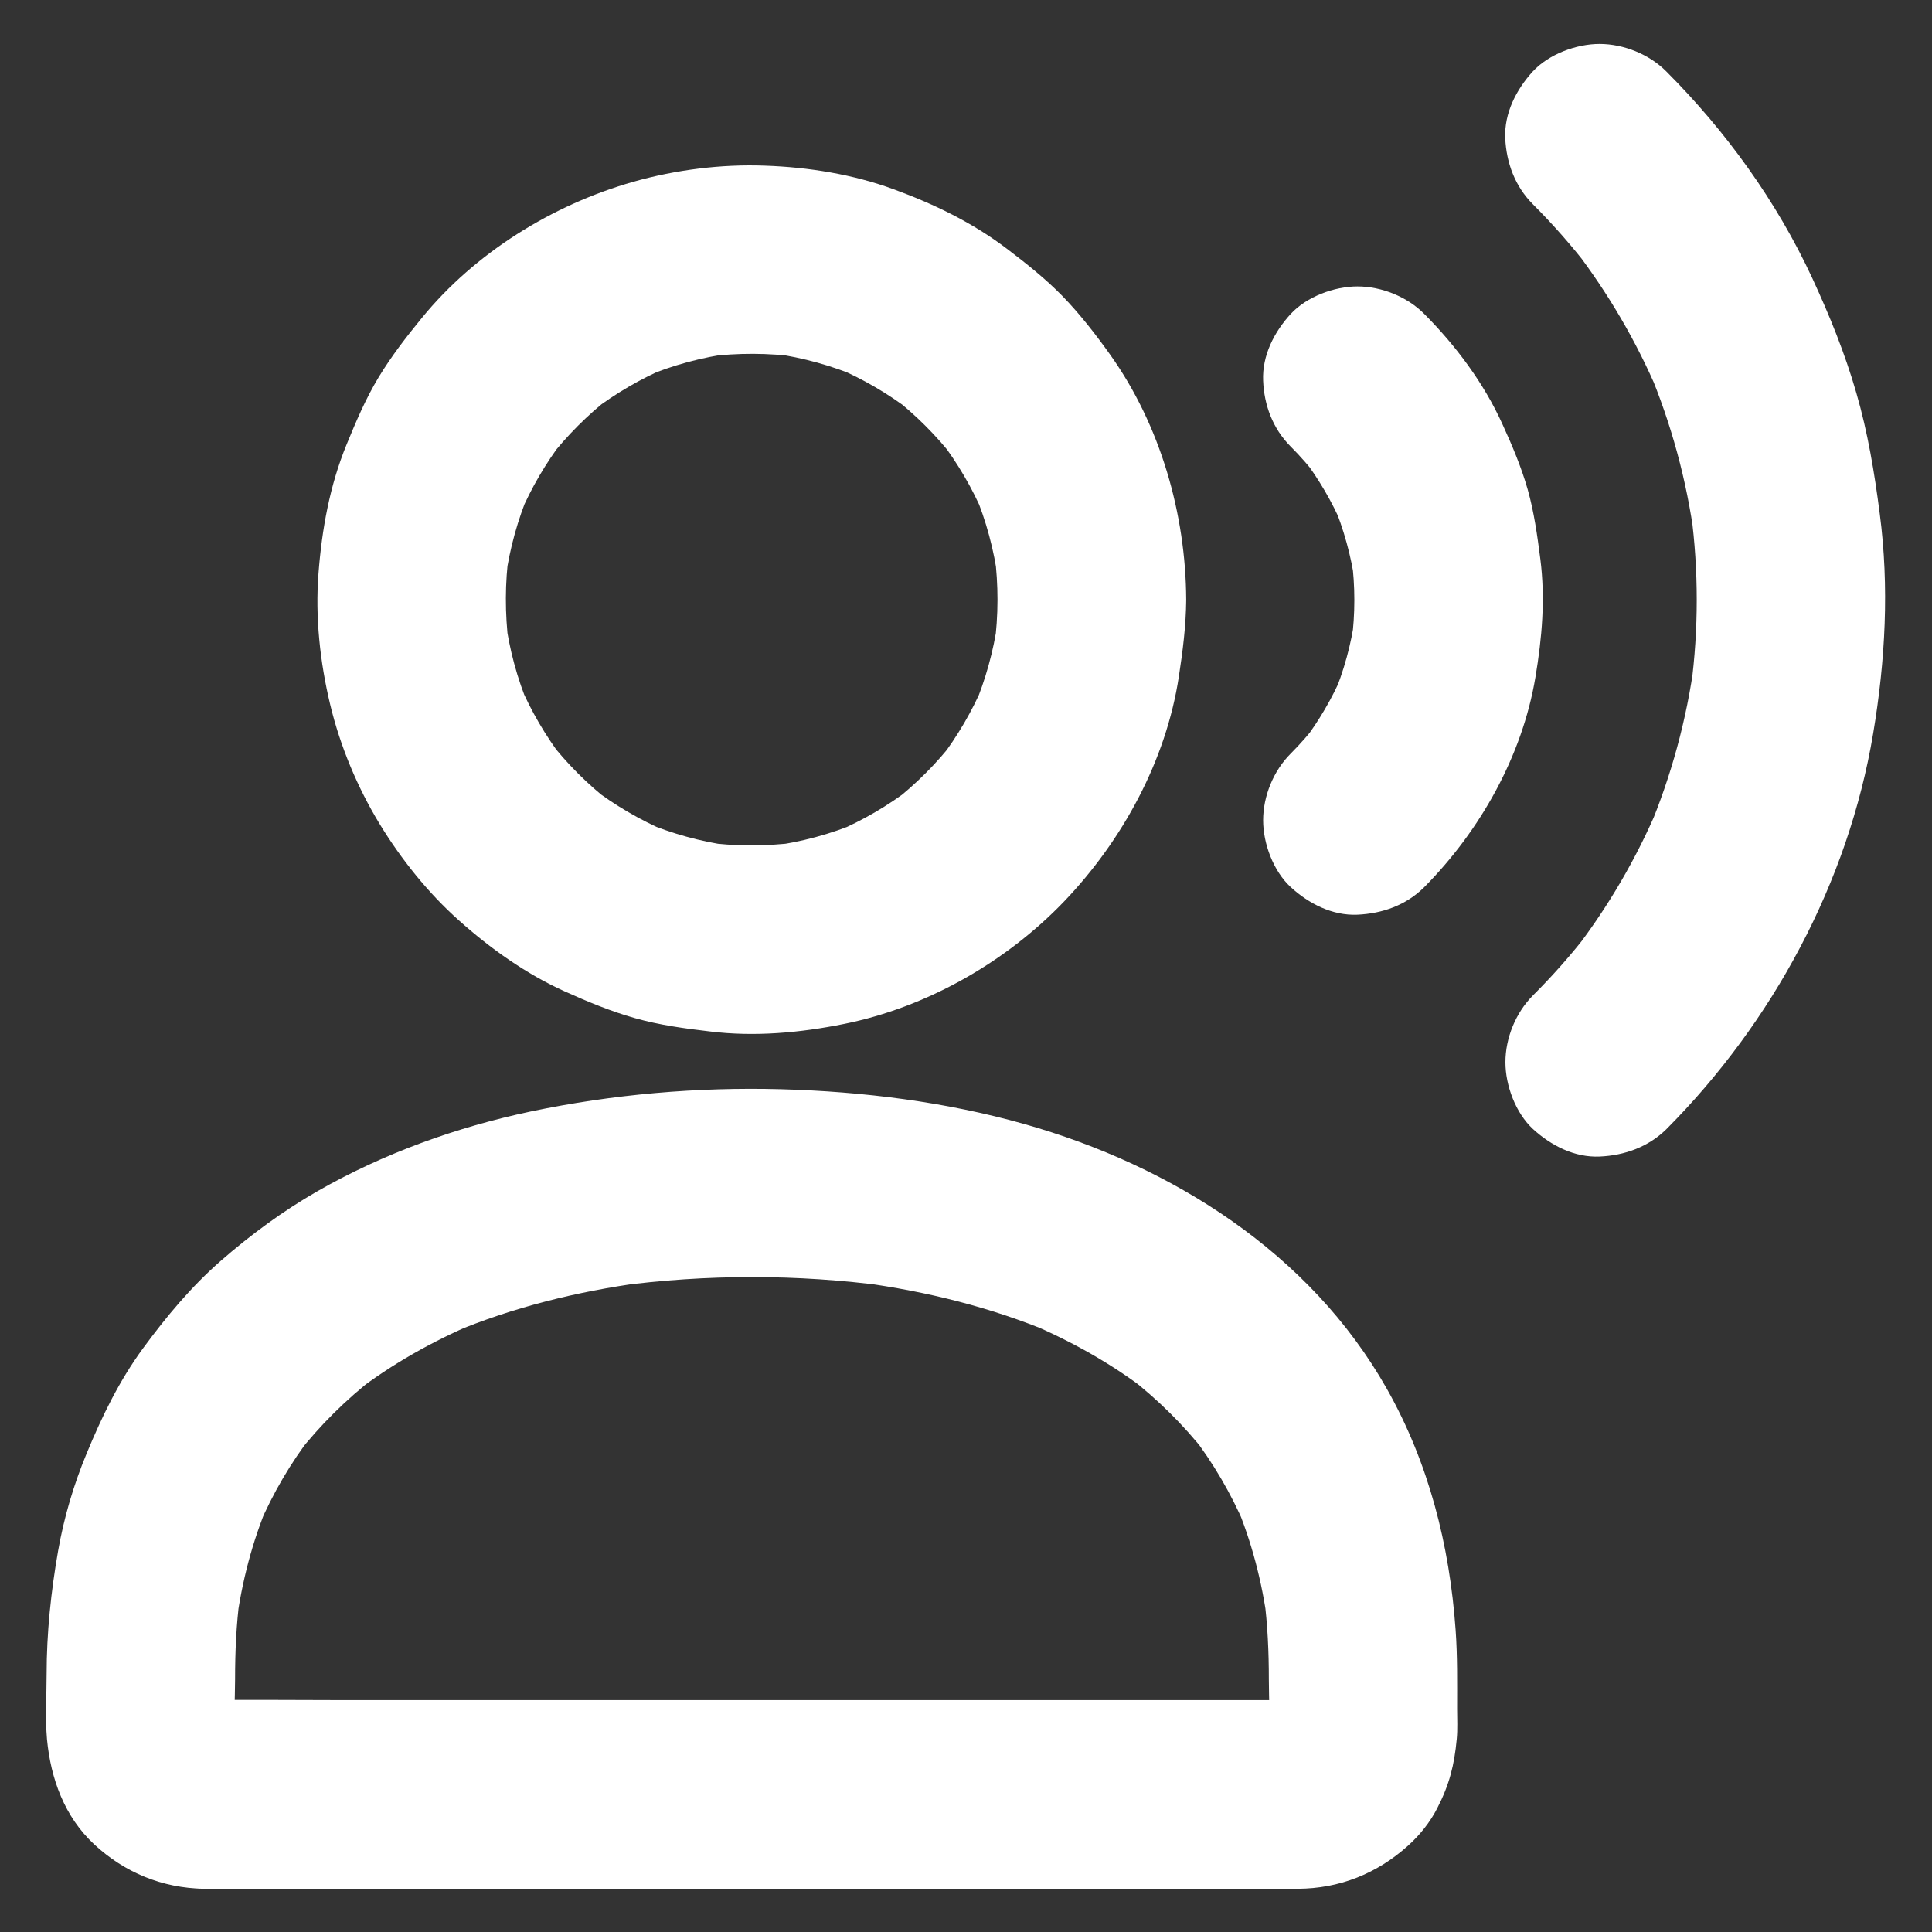
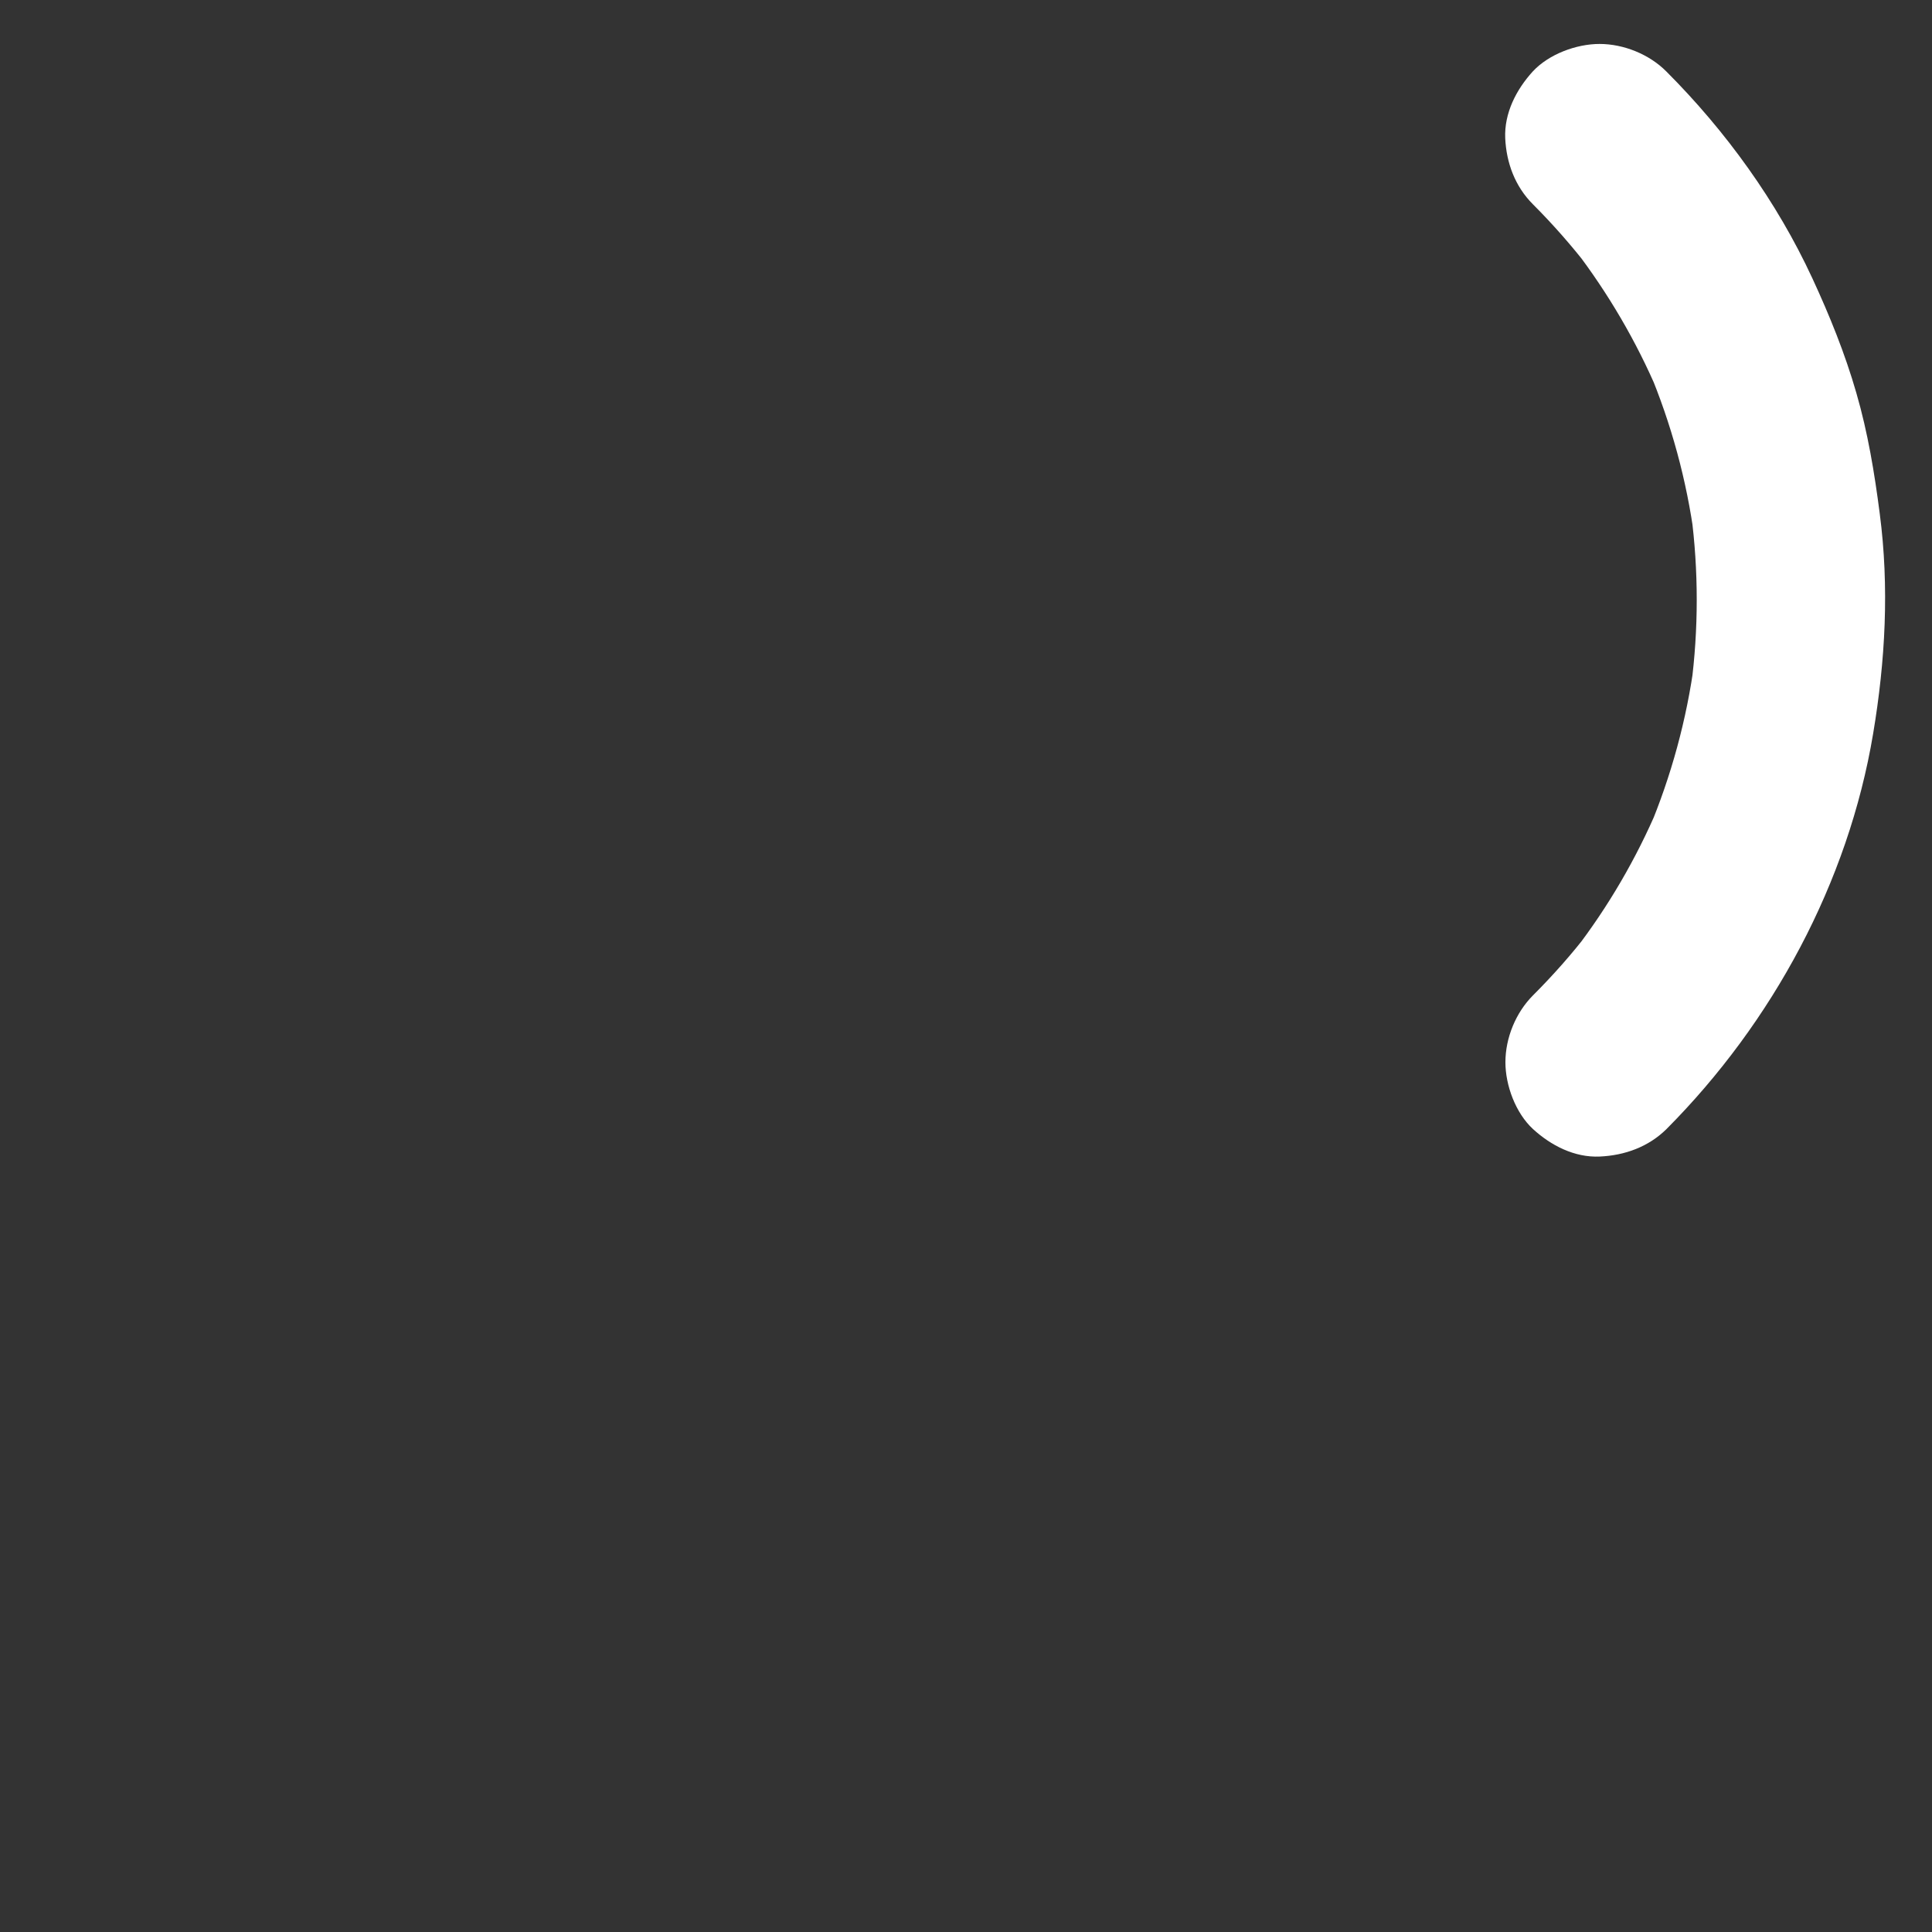
<svg xmlns="http://www.w3.org/2000/svg" width="40" height="40" viewBox="0 0 40 40" fill="none">
  <rect x="0" y="0" width="40" height="40" fill="#333333" stroke="none" />
  <g clip-path="url(#clip0_4445_150)">
-     <path d="M20.652 12.418C20.652 12.742 20.629 13.066 20.586 13.391C20.61 13.219 20.633 13.043 20.656 12.871C20.57 13.48 20.406 14.07 20.168 14.637C20.235 14.48 20.301 14.324 20.363 14.172C20.129 14.723 19.824 15.242 19.461 15.719C19.563 15.586 19.664 15.457 19.766 15.324C19.391 15.809 18.957 16.242 18.469 16.621C18.602 16.52 18.731 16.418 18.863 16.316C18.387 16.68 17.867 16.984 17.317 17.219C17.473 17.152 17.629 17.086 17.781 17.023C17.199 17.27 16.586 17.434 15.961 17.516C16.133 17.492 16.309 17.469 16.481 17.445C15.852 17.523 15.215 17.523 14.586 17.438C14.758 17.461 14.934 17.484 15.106 17.508C14.496 17.422 13.906 17.258 13.34 17.02C13.496 17.086 13.652 17.152 13.805 17.215C13.254 16.98 12.735 16.676 12.258 16.312C12.391 16.414 12.52 16.516 12.652 16.617C12.168 16.242 11.735 15.809 11.356 15.32C11.457 15.453 11.559 15.582 11.66 15.715C11.297 15.238 10.992 14.719 10.758 14.168C10.824 14.324 10.891 14.48 10.953 14.633C10.707 14.051 10.543 13.438 10.461 12.812C10.485 12.984 10.508 13.16 10.531 13.332C10.453 12.703 10.453 12.066 10.539 11.438C10.516 11.609 10.492 11.785 10.469 11.957C10.555 11.348 10.719 10.758 10.957 10.191C10.891 10.348 10.824 10.504 10.762 10.656C10.996 10.105 11.301 9.586 11.664 9.109C11.563 9.242 11.461 9.371 11.36 9.504C11.735 9.02 12.168 8.586 12.656 8.207C12.524 8.309 12.395 8.41 12.262 8.512C12.738 8.148 13.258 7.844 13.809 7.609C13.652 7.676 13.496 7.742 13.344 7.805C13.926 7.559 14.539 7.395 15.164 7.312C14.992 7.336 14.817 7.359 14.645 7.383C15.274 7.305 15.91 7.305 16.539 7.391C16.367 7.367 16.192 7.344 16.02 7.32C16.629 7.406 17.219 7.57 17.785 7.809C17.629 7.742 17.473 7.676 17.32 7.613C17.871 7.848 18.391 8.152 18.867 8.516C18.735 8.414 18.606 8.312 18.473 8.211C18.957 8.586 19.391 9.02 19.77 9.508C19.668 9.375 19.567 9.246 19.465 9.113C19.828 9.59 20.133 10.109 20.367 10.66C20.301 10.504 20.235 10.348 20.172 10.195C20.418 10.777 20.582 11.391 20.664 12.016C20.641 11.844 20.617 11.668 20.594 11.496C20.633 11.805 20.652 12.109 20.652 12.418C20.652 12.922 20.867 13.445 21.223 13.801C21.563 14.141 22.117 14.395 22.606 14.371C23.11 14.348 23.633 14.184 23.988 13.801C24.34 13.418 24.563 12.949 24.559 12.418C24.551 10.641 24.024 8.805 22.988 7.348C22.684 6.922 22.36 6.504 21.996 6.129C21.641 5.766 21.246 5.453 20.84 5.145C20.133 4.609 19.344 4.227 18.512 3.922C17.664 3.609 16.738 3.461 15.84 3.43C14.934 3.395 13.988 3.516 13.117 3.762C11.442 4.238 9.836 5.23 8.731 6.586C8.41 6.977 8.098 7.383 7.836 7.816C7.57 8.258 7.371 8.727 7.176 9.203C6.828 10.051 6.664 10.957 6.594 11.871C6.524 12.773 6.625 13.707 6.836 14.586C7.043 15.449 7.399 16.301 7.86 17.059C8.305 17.789 8.86 18.484 9.5 19.055C10.156 19.641 10.891 20.164 11.695 20.527C12.164 20.738 12.645 20.938 13.141 21.078C13.652 21.223 14.172 21.293 14.699 21.355C15.625 21.469 16.567 21.383 17.477 21.199C19.188 20.855 20.828 19.918 22.031 18.664C23.238 17.402 24.141 15.75 24.406 14.012C24.488 13.48 24.555 12.949 24.559 12.414C24.559 11.914 24.34 11.387 23.988 11.031C23.649 10.691 23.094 10.438 22.606 10.461C21.547 10.512 20.66 11.32 20.652 12.418Z" fill="white" />
-     <path d="M4.219 35.199C4.164 35.199 4.113 35.195 4.059 35.191C4.231 35.215 4.406 35.238 4.578 35.262C4.457 35.246 4.344 35.215 4.231 35.168C4.387 35.234 4.543 35.301 4.695 35.363C4.586 35.316 4.488 35.258 4.395 35.184C4.527 35.285 4.656 35.387 4.789 35.488C4.711 35.426 4.641 35.355 4.578 35.277C4.68 35.41 4.781 35.539 4.883 35.672C4.813 35.578 4.754 35.48 4.703 35.371C4.77 35.527 4.836 35.684 4.899 35.836C4.852 35.723 4.824 35.609 4.805 35.488C4.828 35.66 4.852 35.836 4.875 36.008C4.832 35.602 4.867 35.18 4.867 34.773C4.867 34.203 4.891 33.637 4.965 33.074C4.942 33.246 4.918 33.422 4.895 33.594C5.008 32.746 5.223 31.918 5.555 31.129C5.488 31.285 5.422 31.441 5.359 31.594C5.649 30.918 6.02 30.281 6.469 29.703C6.367 29.836 6.266 29.965 6.164 30.098C6.629 29.504 7.168 28.973 7.762 28.512C7.629 28.613 7.5 28.715 7.367 28.816C8.121 28.238 8.953 27.77 9.828 27.398C9.672 27.465 9.516 27.531 9.363 27.594C10.621 27.066 11.953 26.738 13.301 26.555C13.129 26.578 12.953 26.602 12.781 26.625C14.625 26.379 16.512 26.379 18.356 26.625C18.184 26.602 18.008 26.578 17.836 26.555C19.184 26.738 20.516 27.066 21.774 27.594C21.617 27.527 21.461 27.461 21.309 27.398C22.184 27.77 23.016 28.234 23.77 28.816C23.637 28.715 23.508 28.613 23.375 28.512C23.969 28.973 24.508 29.504 24.973 30.098C24.871 29.965 24.77 29.836 24.668 29.703C25.117 30.285 25.488 30.922 25.777 31.594C25.711 31.438 25.645 31.281 25.582 31.129C25.914 31.918 26.129 32.746 26.242 33.594C26.219 33.422 26.195 33.246 26.172 33.074C26.246 33.641 26.27 34.207 26.27 34.773C26.27 35.18 26.301 35.602 26.262 36.008C26.285 35.836 26.309 35.66 26.332 35.488C26.317 35.609 26.285 35.723 26.238 35.836C26.305 35.68 26.371 35.523 26.434 35.371C26.387 35.48 26.328 35.578 26.254 35.672C26.356 35.539 26.457 35.41 26.559 35.277C26.496 35.355 26.426 35.426 26.348 35.488C26.481 35.387 26.61 35.285 26.742 35.184C26.649 35.254 26.551 35.312 26.442 35.363C26.598 35.297 26.754 35.23 26.906 35.168C26.793 35.215 26.68 35.242 26.559 35.262C26.731 35.238 26.906 35.215 27.078 35.191C26.836 35.215 26.586 35.199 26.34 35.199C25.797 35.199 25.258 35.199 24.715 35.199C22.906 35.199 21.102 35.199 19.293 35.199C17.106 35.199 14.914 35.199 12.727 35.199C10.832 35.199 8.934 35.199 7.039 35.199C6.113 35.199 5.188 35.188 4.262 35.199C4.246 35.199 4.234 35.199 4.219 35.199C3.719 35.199 3.192 35.418 2.836 35.77C2.496 36.109 2.242 36.664 2.266 37.152C2.289 37.656 2.453 38.18 2.836 38.535C3.219 38.887 3.688 39.105 4.219 39.105H6.695H12.516H19.402H24.961H26.524H26.867C27.731 39.102 28.504 38.793 29.145 38.219C29.391 38 29.61 37.727 29.758 37.434C30.008 36.949 30.11 36.543 30.16 36.008C30.18 35.801 30.168 35.59 30.168 35.383C30.168 34.836 30.176 34.289 30.137 33.746C30.012 31.992 29.582 30.289 28.711 28.75C27.121 25.938 24.262 24.137 21.211 23.273C19.582 22.812 17.863 22.598 16.168 22.551C14.438 22.504 12.684 22.656 10.988 23.012C9.453 23.336 7.93 23.883 6.563 24.668C5.856 25.074 5.188 25.566 4.57 26.105C3.957 26.641 3.445 27.258 2.965 27.91C2.469 28.586 2.113 29.32 1.793 30.094C1.524 30.742 1.324 31.418 1.203 32.109C1.055 32.953 0.965 33.809 0.965 34.664C0.965 35.109 0.934 35.566 0.973 36.012C1.051 36.828 1.336 37.617 1.953 38.188C2.582 38.77 3.359 39.09 4.219 39.105C4.715 39.117 5.254 38.879 5.602 38.535C5.942 38.195 6.195 37.641 6.172 37.152C6.125 36.074 5.317 35.219 4.219 35.199Z" fill="white" />
-     <path d="M26.723 9.246C26.926 9.449 27.113 9.664 27.289 9.891C27.188 9.758 27.086 9.629 26.984 9.496C27.309 9.926 27.578 10.387 27.793 10.883C27.727 10.727 27.66 10.57 27.598 10.418C27.82 10.953 27.977 11.512 28.055 12.086C28.031 11.914 28.008 11.738 27.984 11.566C28.059 12.137 28.059 12.711 27.984 13.281C28.008 13.109 28.031 12.934 28.055 12.762C27.977 13.336 27.824 13.895 27.598 14.43C27.664 14.273 27.73 14.117 27.793 13.965C27.582 14.457 27.309 14.922 26.984 15.352C27.086 15.219 27.188 15.09 27.289 14.957C27.113 15.184 26.926 15.398 26.723 15.602C26.367 15.957 26.152 16.48 26.152 16.984C26.152 17.465 26.363 18.035 26.723 18.367C27.094 18.707 27.582 18.961 28.105 18.938C28.621 18.914 29.113 18.742 29.488 18.367C30.645 17.199 31.516 15.652 31.789 14.023C31.926 13.207 31.996 12.398 31.891 11.574C31.828 11.086 31.762 10.605 31.629 10.133C31.496 9.668 31.305 9.215 31.102 8.773C30.719 7.93 30.141 7.156 29.488 6.5C29.137 6.145 28.605 5.93 28.105 5.93C27.625 5.93 27.055 6.141 26.723 6.5C26.383 6.871 26.129 7.359 26.152 7.883C26.172 8.383 26.348 8.871 26.723 9.246Z" fill="white" />
    <path d="M31.738 4.23C32.156 4.648 32.547 5.094 32.906 5.559C32.805 5.426 32.703 5.297 32.602 5.164C33.297 6.074 33.879 7.066 34.328 8.121C34.262 7.965 34.195 7.809 34.133 7.656C34.602 8.773 34.922 9.945 35.082 11.145C35.059 10.973 35.035 10.797 35.012 10.625C35.168 11.816 35.168 13.023 35.012 14.215C35.035 14.043 35.059 13.867 35.082 13.695C34.922 14.895 34.602 16.066 34.133 17.184C34.199 17.027 34.266 16.871 34.328 16.719C33.879 17.773 33.301 18.766 32.602 19.676C32.703 19.543 32.805 19.414 32.906 19.281C32.547 19.75 32.156 20.191 31.738 20.609C31.383 20.965 31.168 21.488 31.168 21.992C31.168 22.473 31.379 23.043 31.738 23.375C32.109 23.715 32.598 23.969 33.121 23.945C33.637 23.922 34.129 23.746 34.504 23.375C36.699 21.168 38.266 18.27 38.781 15.191C39.035 13.676 39.117 12.156 38.918 10.633C38.809 9.789 38.672 8.957 38.434 8.137C38.199 7.32 37.879 6.531 37.523 5.762C36.789 4.176 35.734 2.715 34.5 1.48C34.148 1.125 33.617 0.91 33.117 0.91C32.637 0.91 32.066 1.121 31.734 1.48C31.395 1.852 31.141 2.34 31.164 2.863C31.188 3.367 31.363 3.855 31.738 4.23Z" fill="white" />
  </g>
  <defs>
    <clipPath id="clip0_4445_150">
      <rect width="40" height="40" fill="white" />
    </clipPath>
  </defs>
</svg>